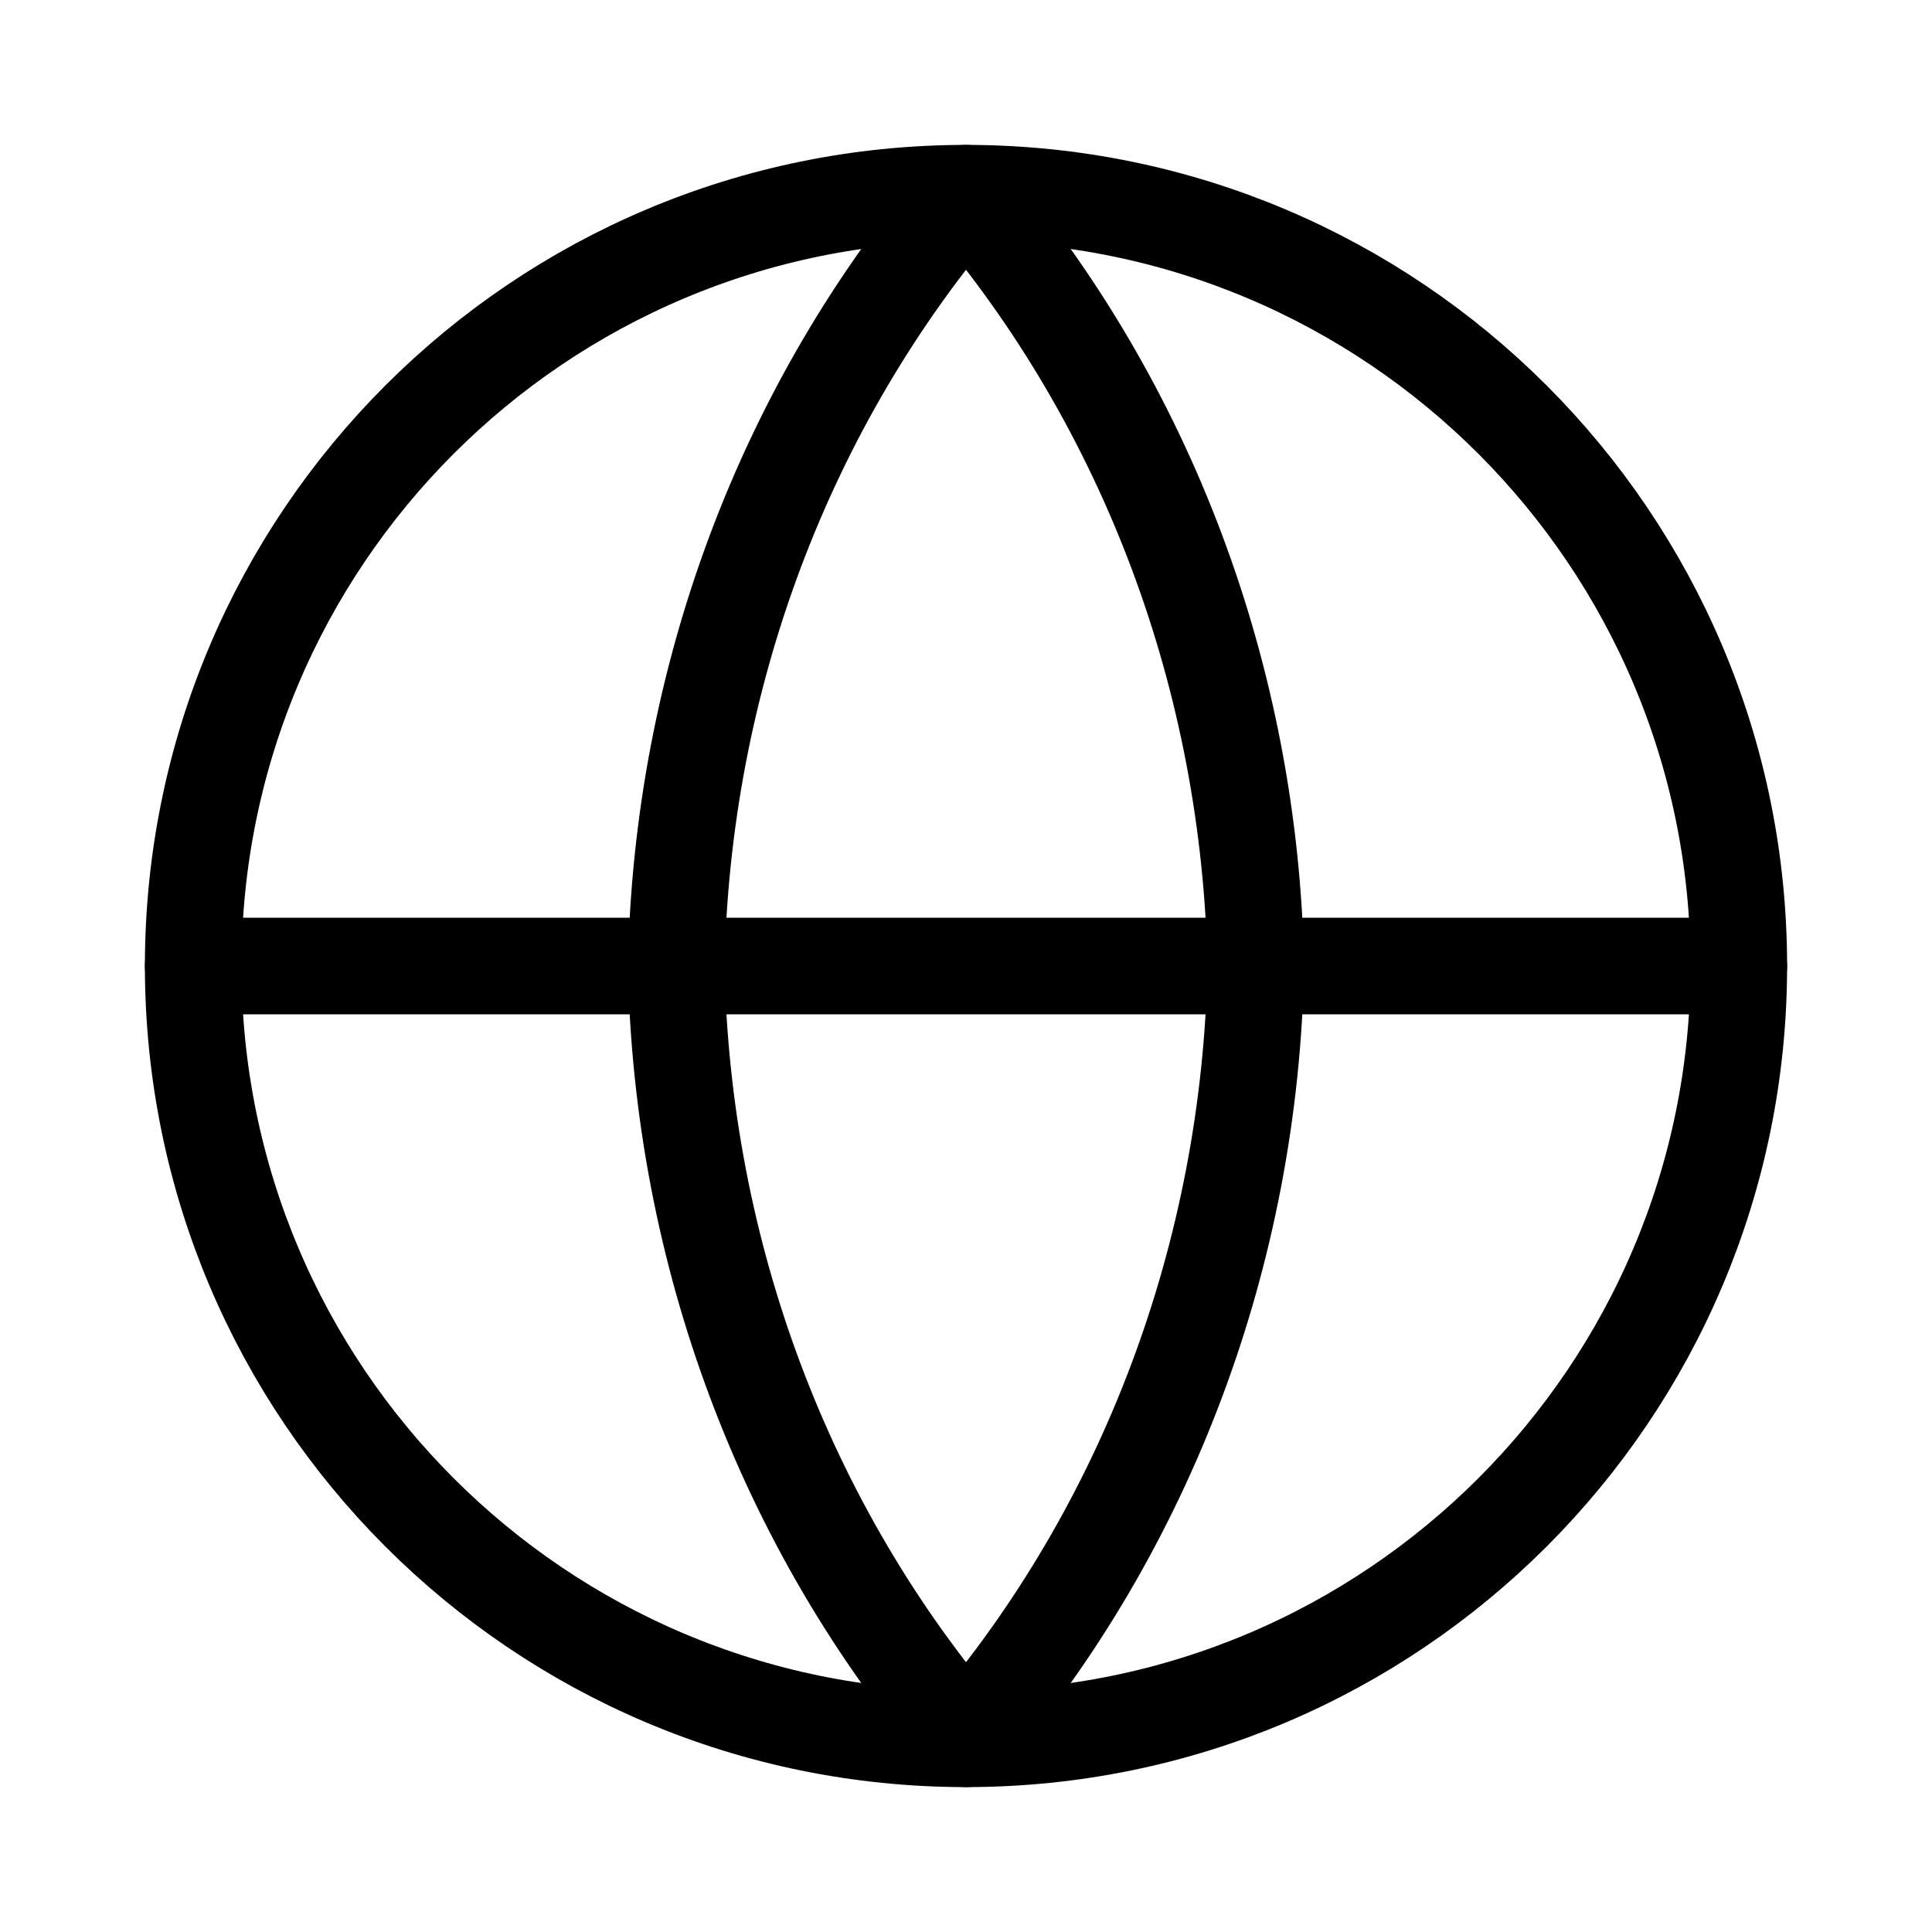
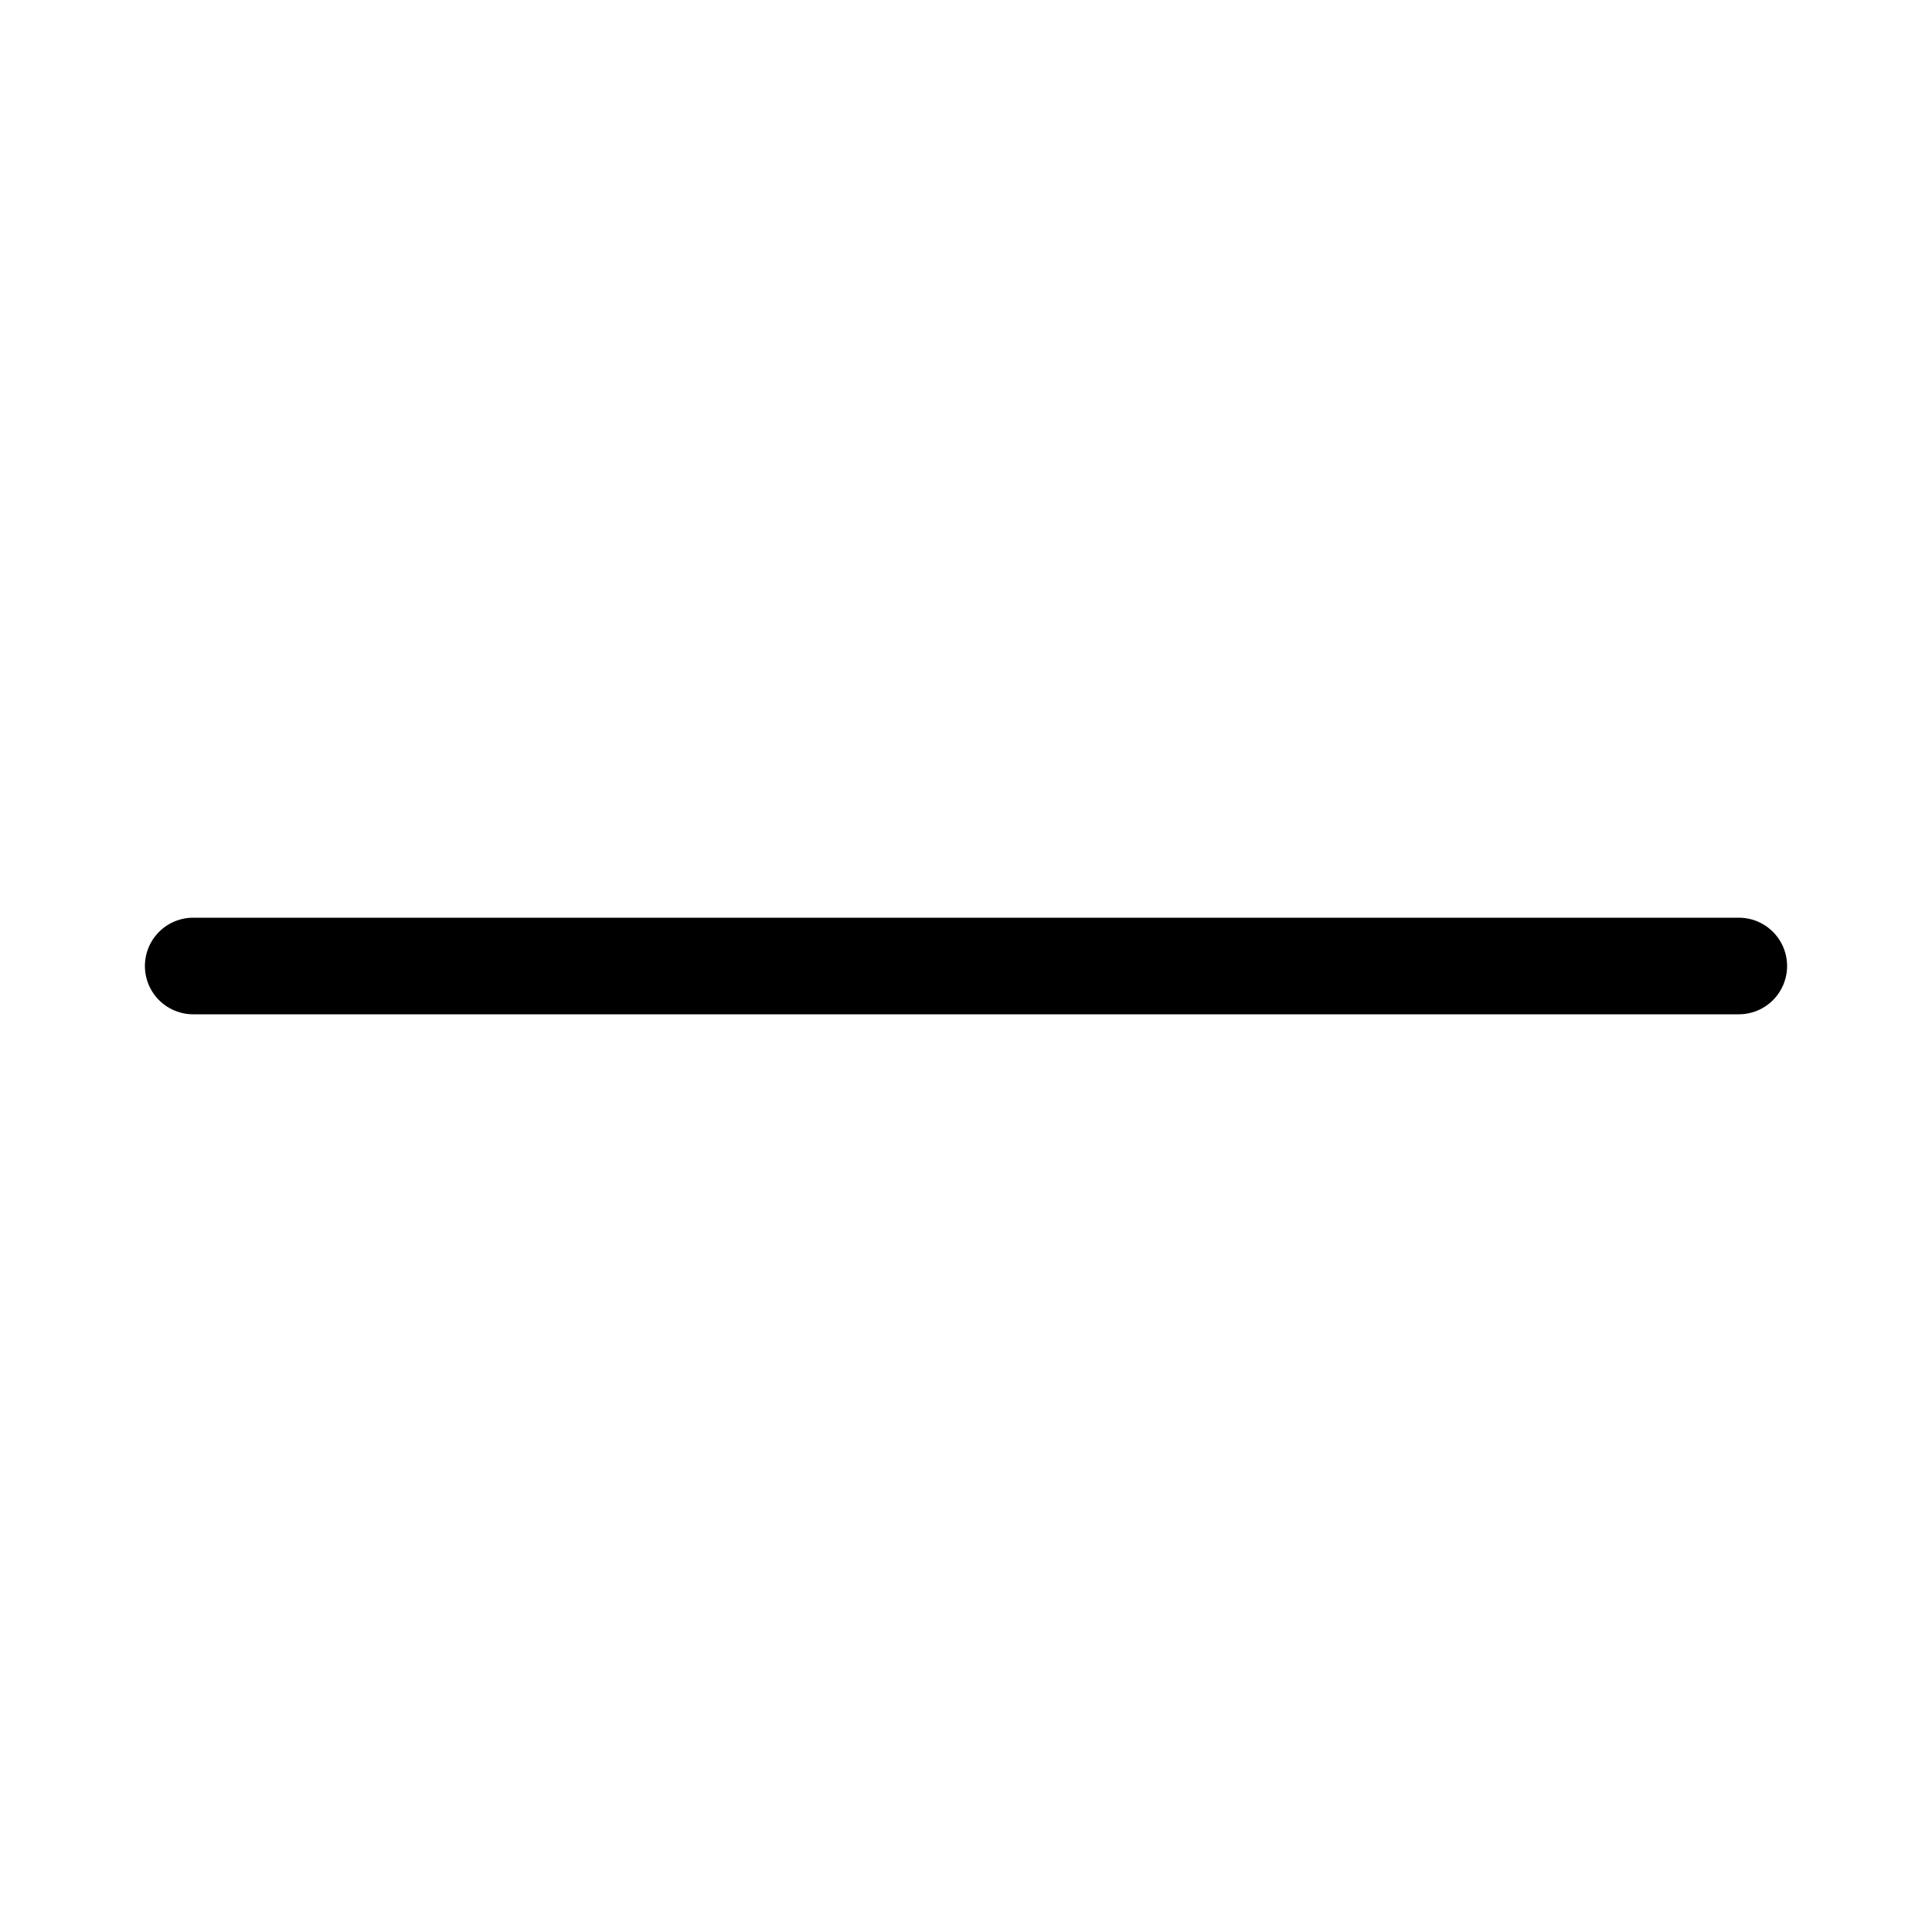
<svg xmlns="http://www.w3.org/2000/svg" fill="none" height="20" viewBox="0 0 20 20" width="20">
-   <path d="M10 18C14.418 18 18 14.418 18 10C18 5.582 14.418 2 10 2C5.582 2 2 5.582 2 10C2 14.418 5.582 18 10 18Z" stroke="black" stroke-linecap="round" stroke-linejoin="round" />
  <path d="M2 10H18" stroke="black" stroke-linecap="round" stroke-linejoin="round" />
-   <path d="M10 2C11.876 4.191 12.942 7.034 13 10C12.942 12.966 11.876 15.809 10 18C8.124 15.809 7.058 12.966 7 10C7.058 7.034 8.124 4.191 10 2Z" stroke="black" stroke-linecap="round" stroke-linejoin="round" />
</svg>